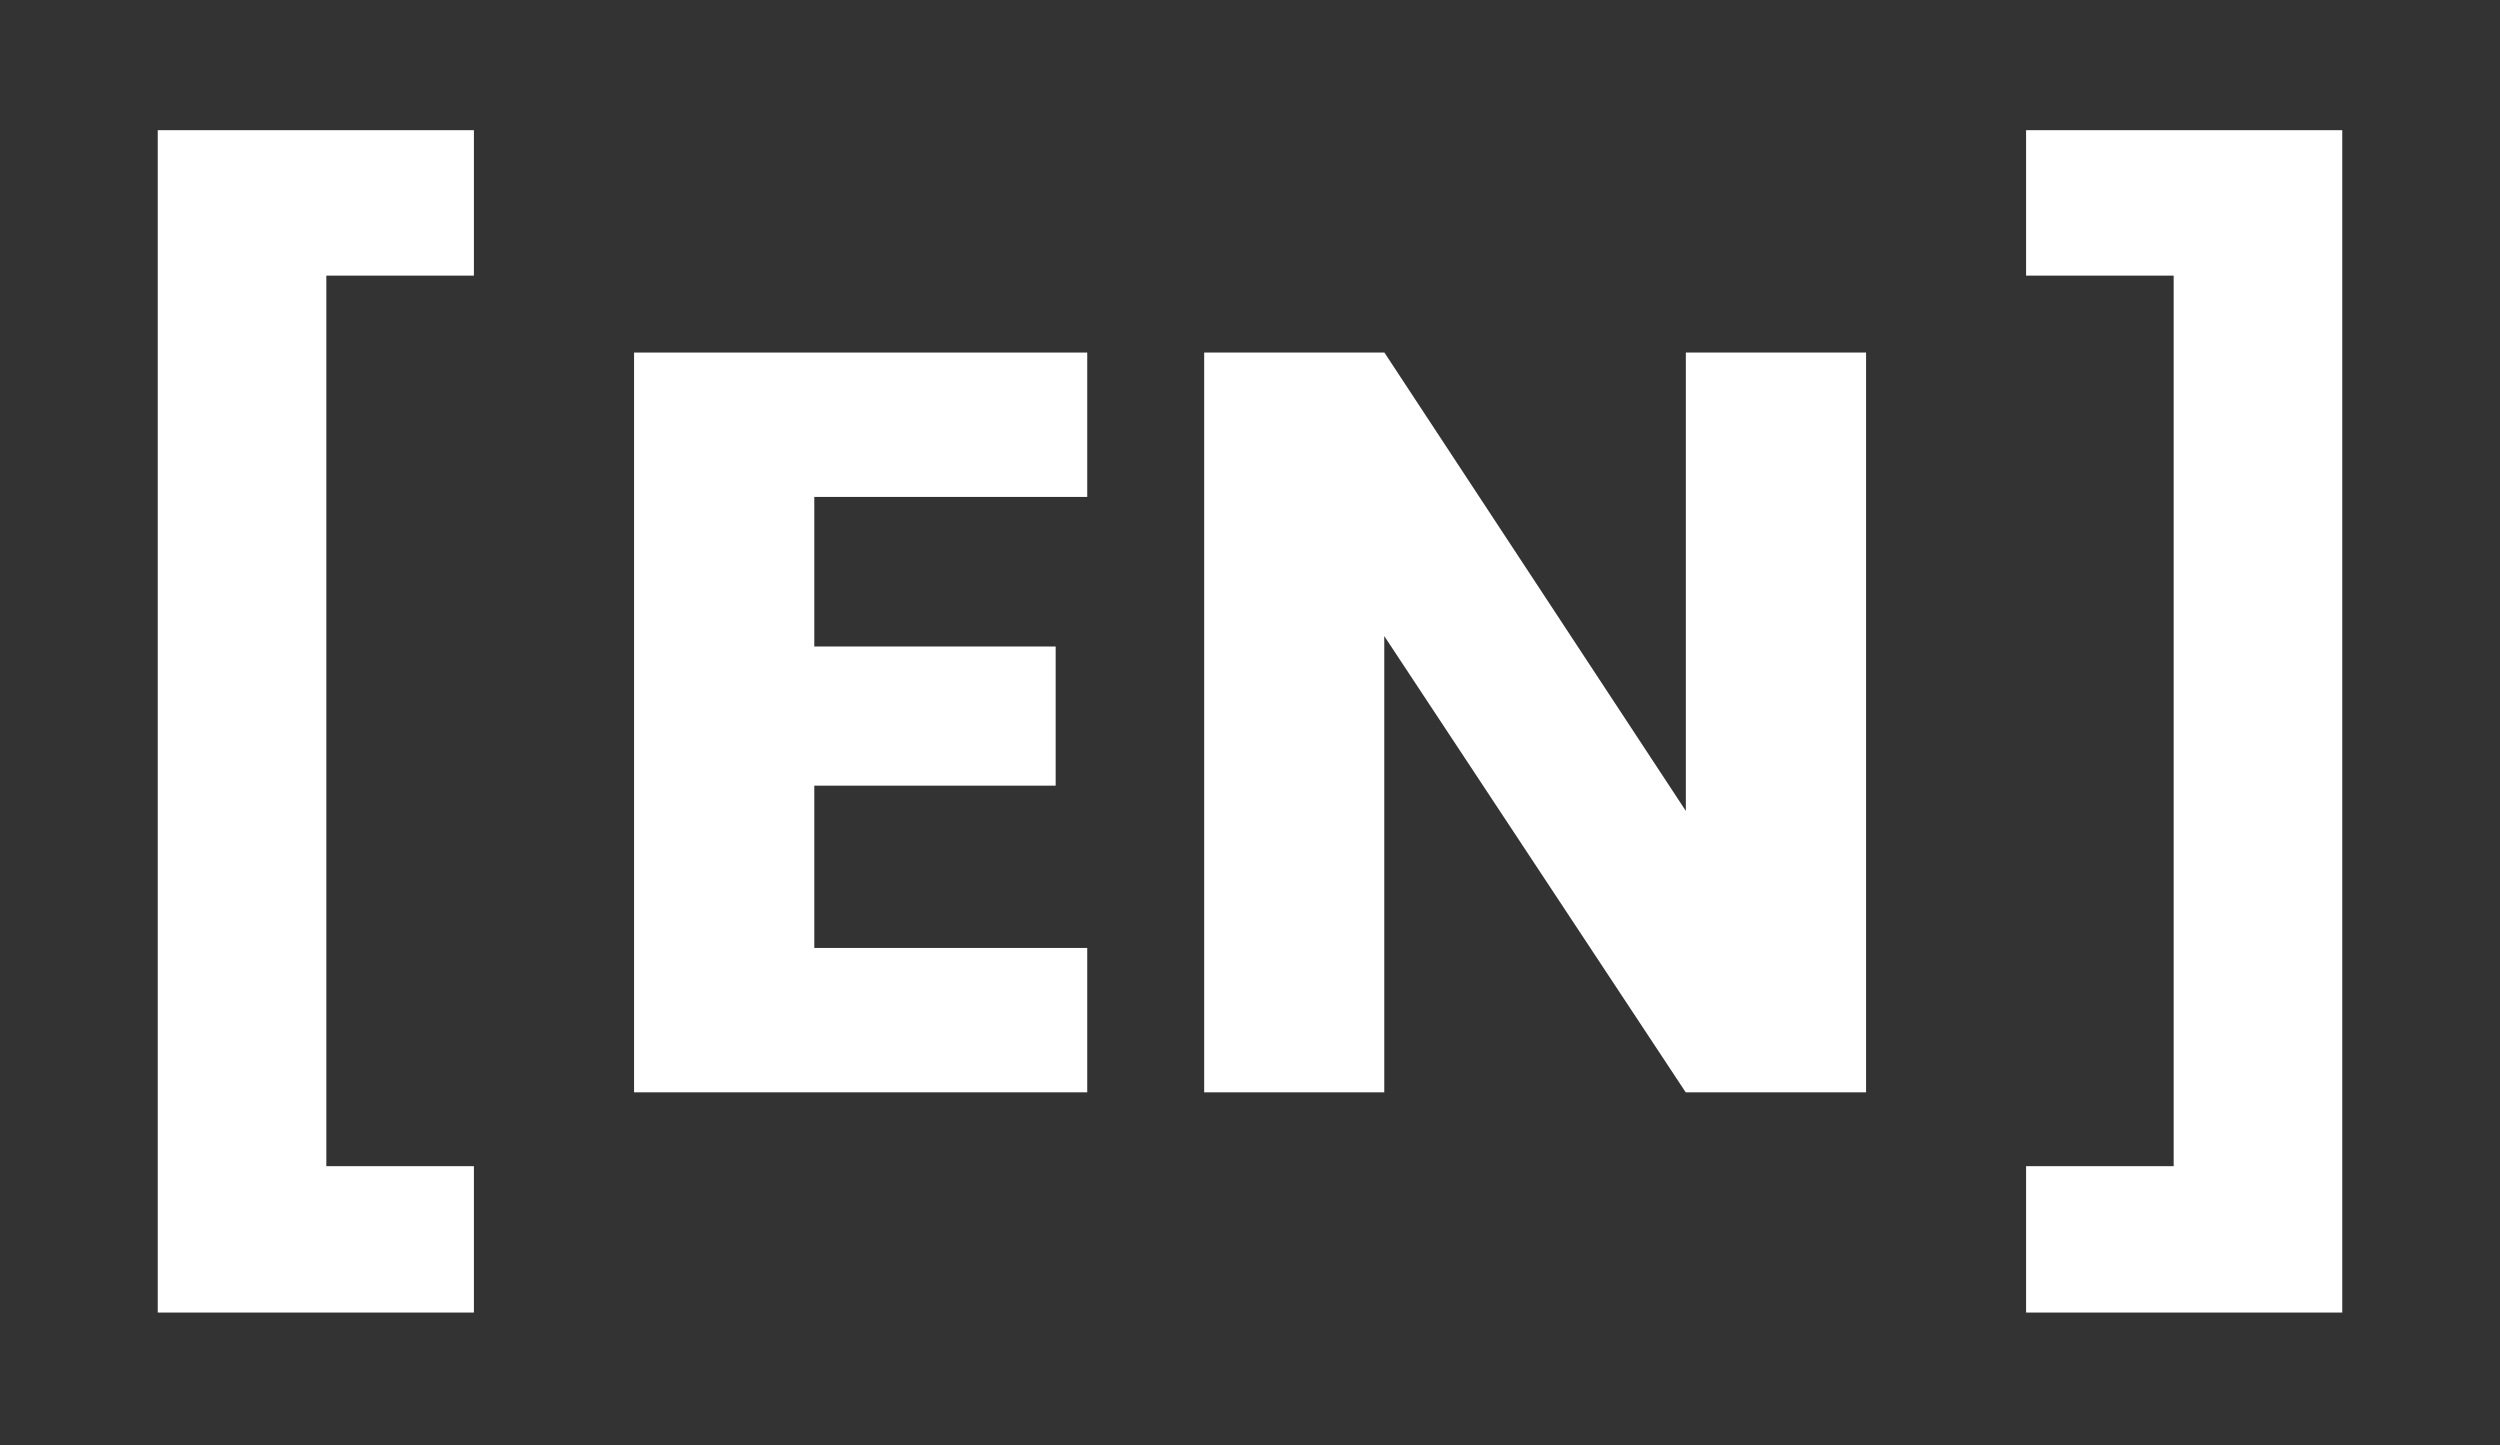
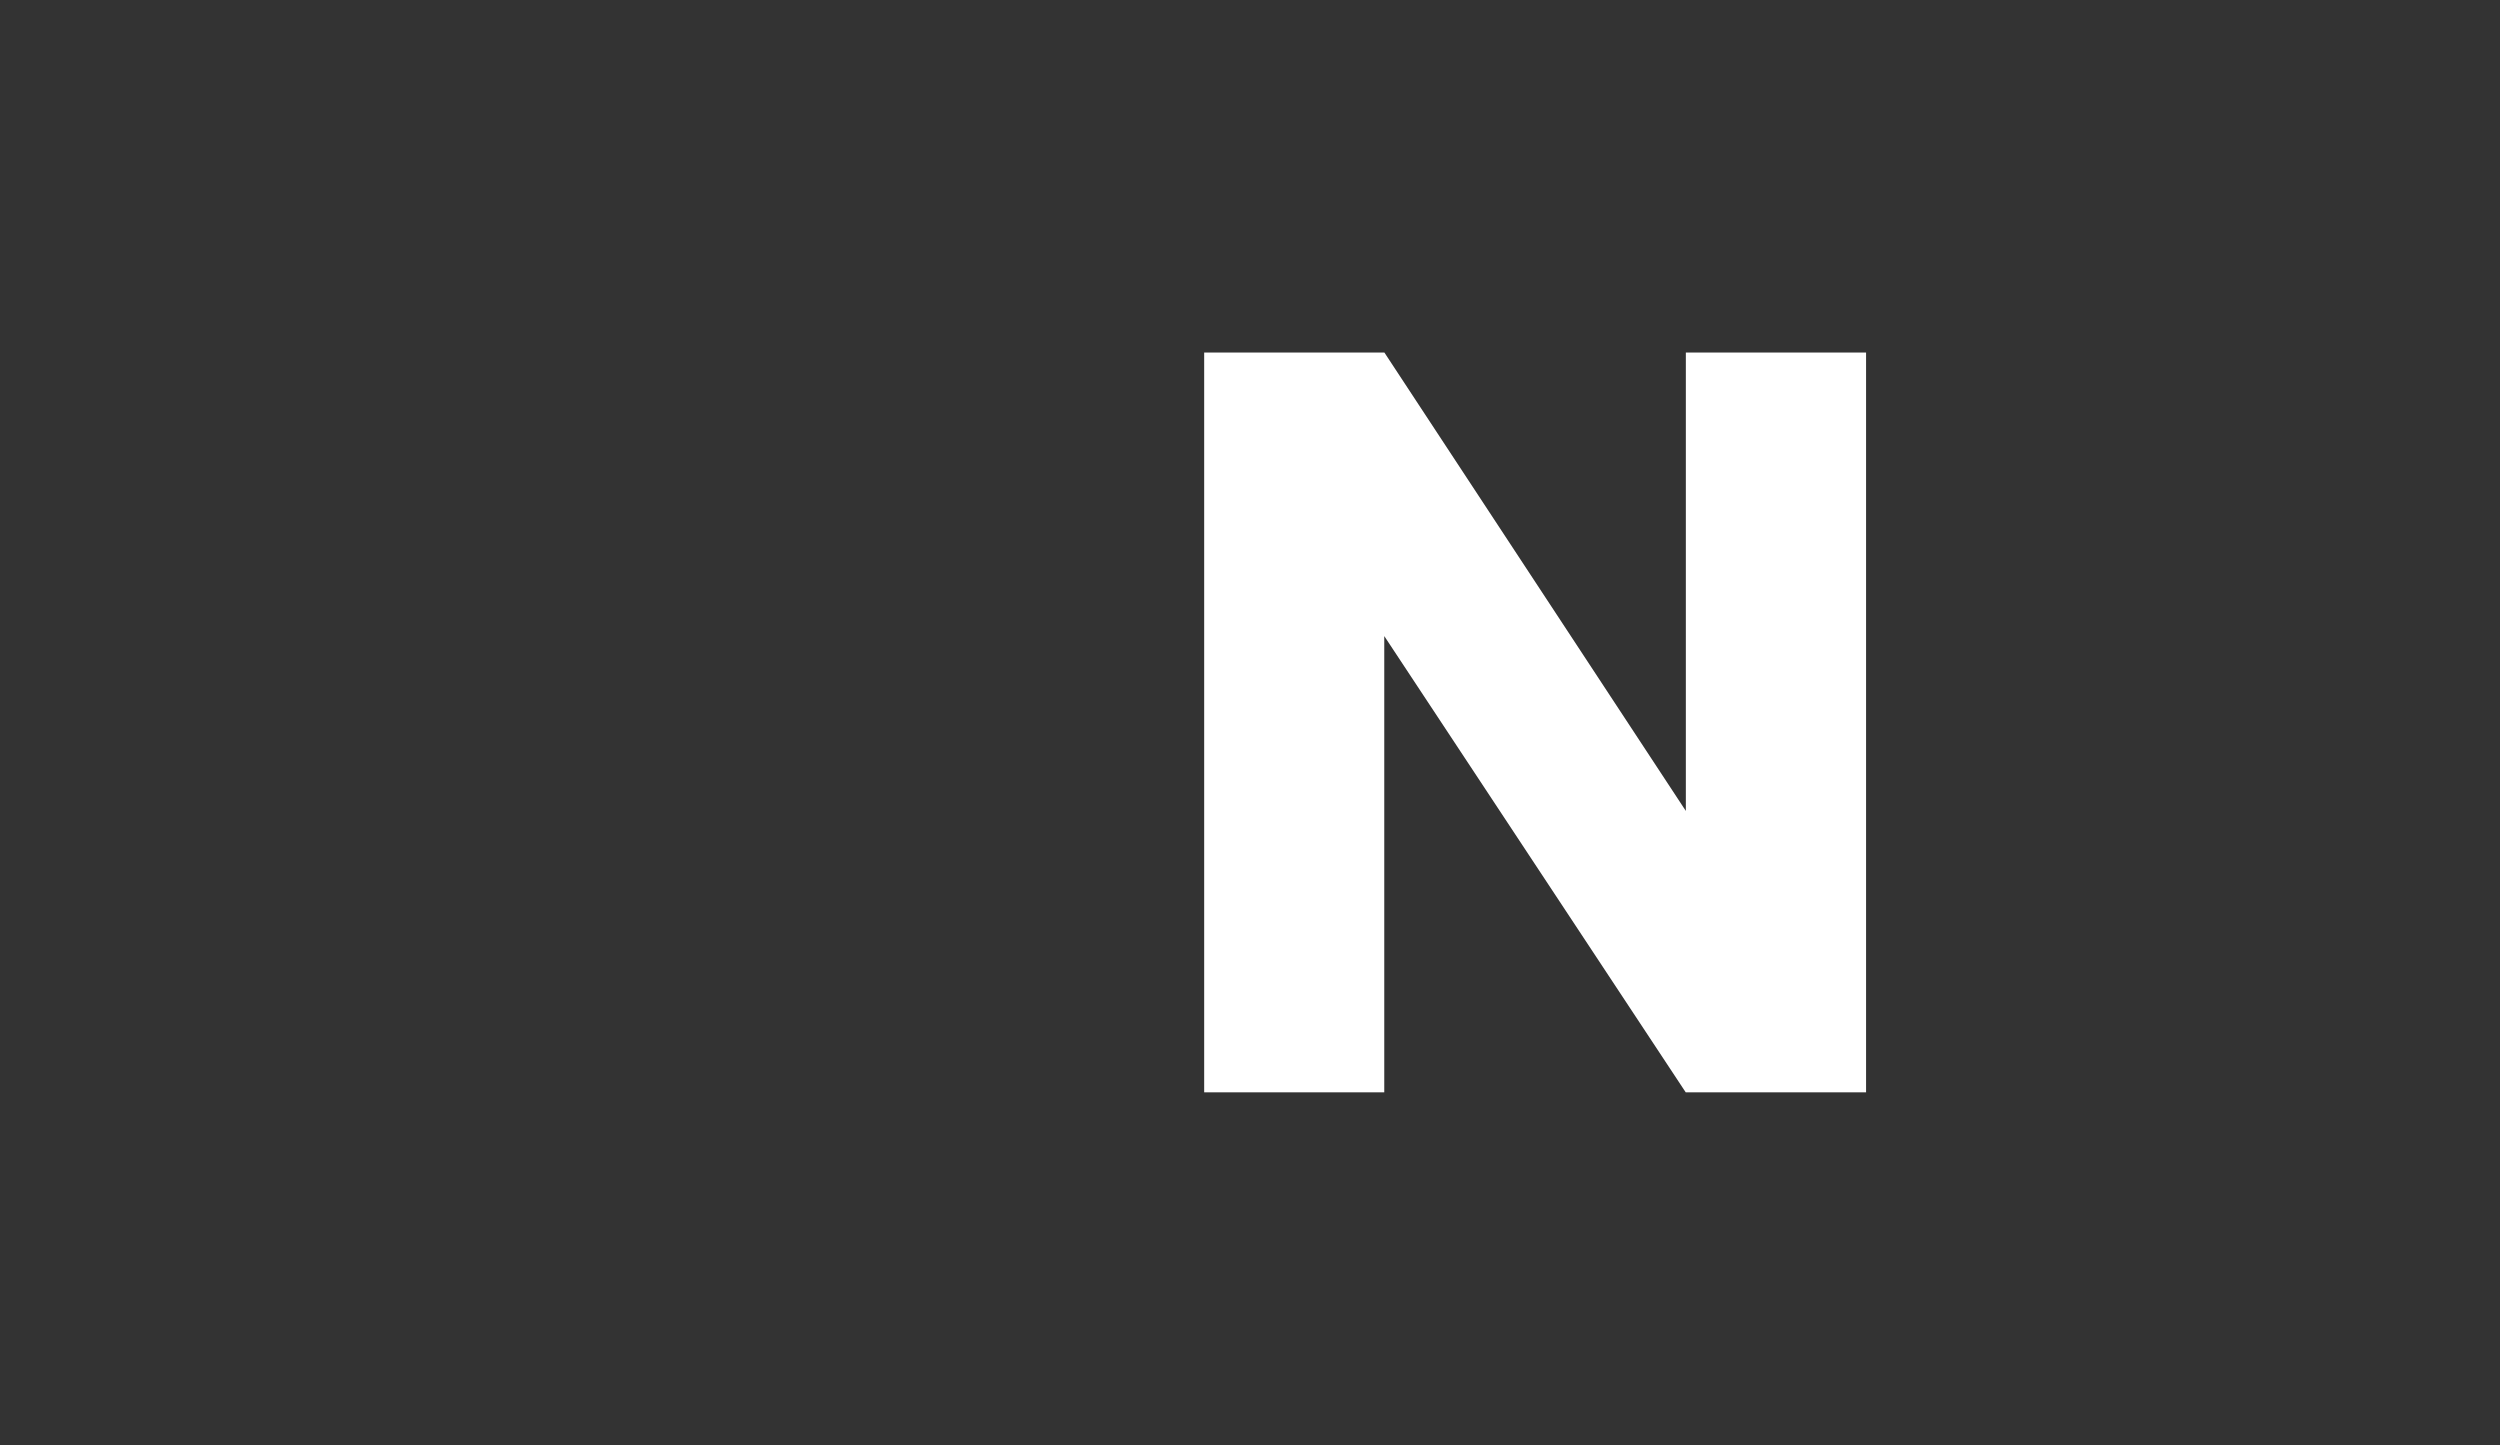
<svg xmlns="http://www.w3.org/2000/svg" version="1.1" id="Livello_1" x="0px" y="0px" viewBox="0 0 1868.5 1080" style="enable-background:new 0 0 1868.5 1080;" xml:space="preserve">
  <rect x="0" y="0" width="1868.5" height="1080" fill="#333333" stroke="none" />
  <style type="text/css">
	.st0{fill:#FFFFFF;}
</style>
  <g>
-     <path class="st0" d="M354.2,97.3V206H243.9v665.6h110.3V981H117.9V97.3H354.2z" />
-     <path class="st0" d="M608.6,371.4v111.8h180.4v104H608.6v121.3h204v107.9H473.9V263.5h338.7v107.9H608.6z" />
    <path class="st0" d="M1394.6,816.4h-134.7l-225.3-341v341H900V263.5h134.7l225.3,342.6V263.5h134.7V816.4z" />
-     <path class="st0" d="M1750.6,981h-236.3V871.6h110.3V206h-110.3V97.3h236.3V981z" />
  </g>
</svg>